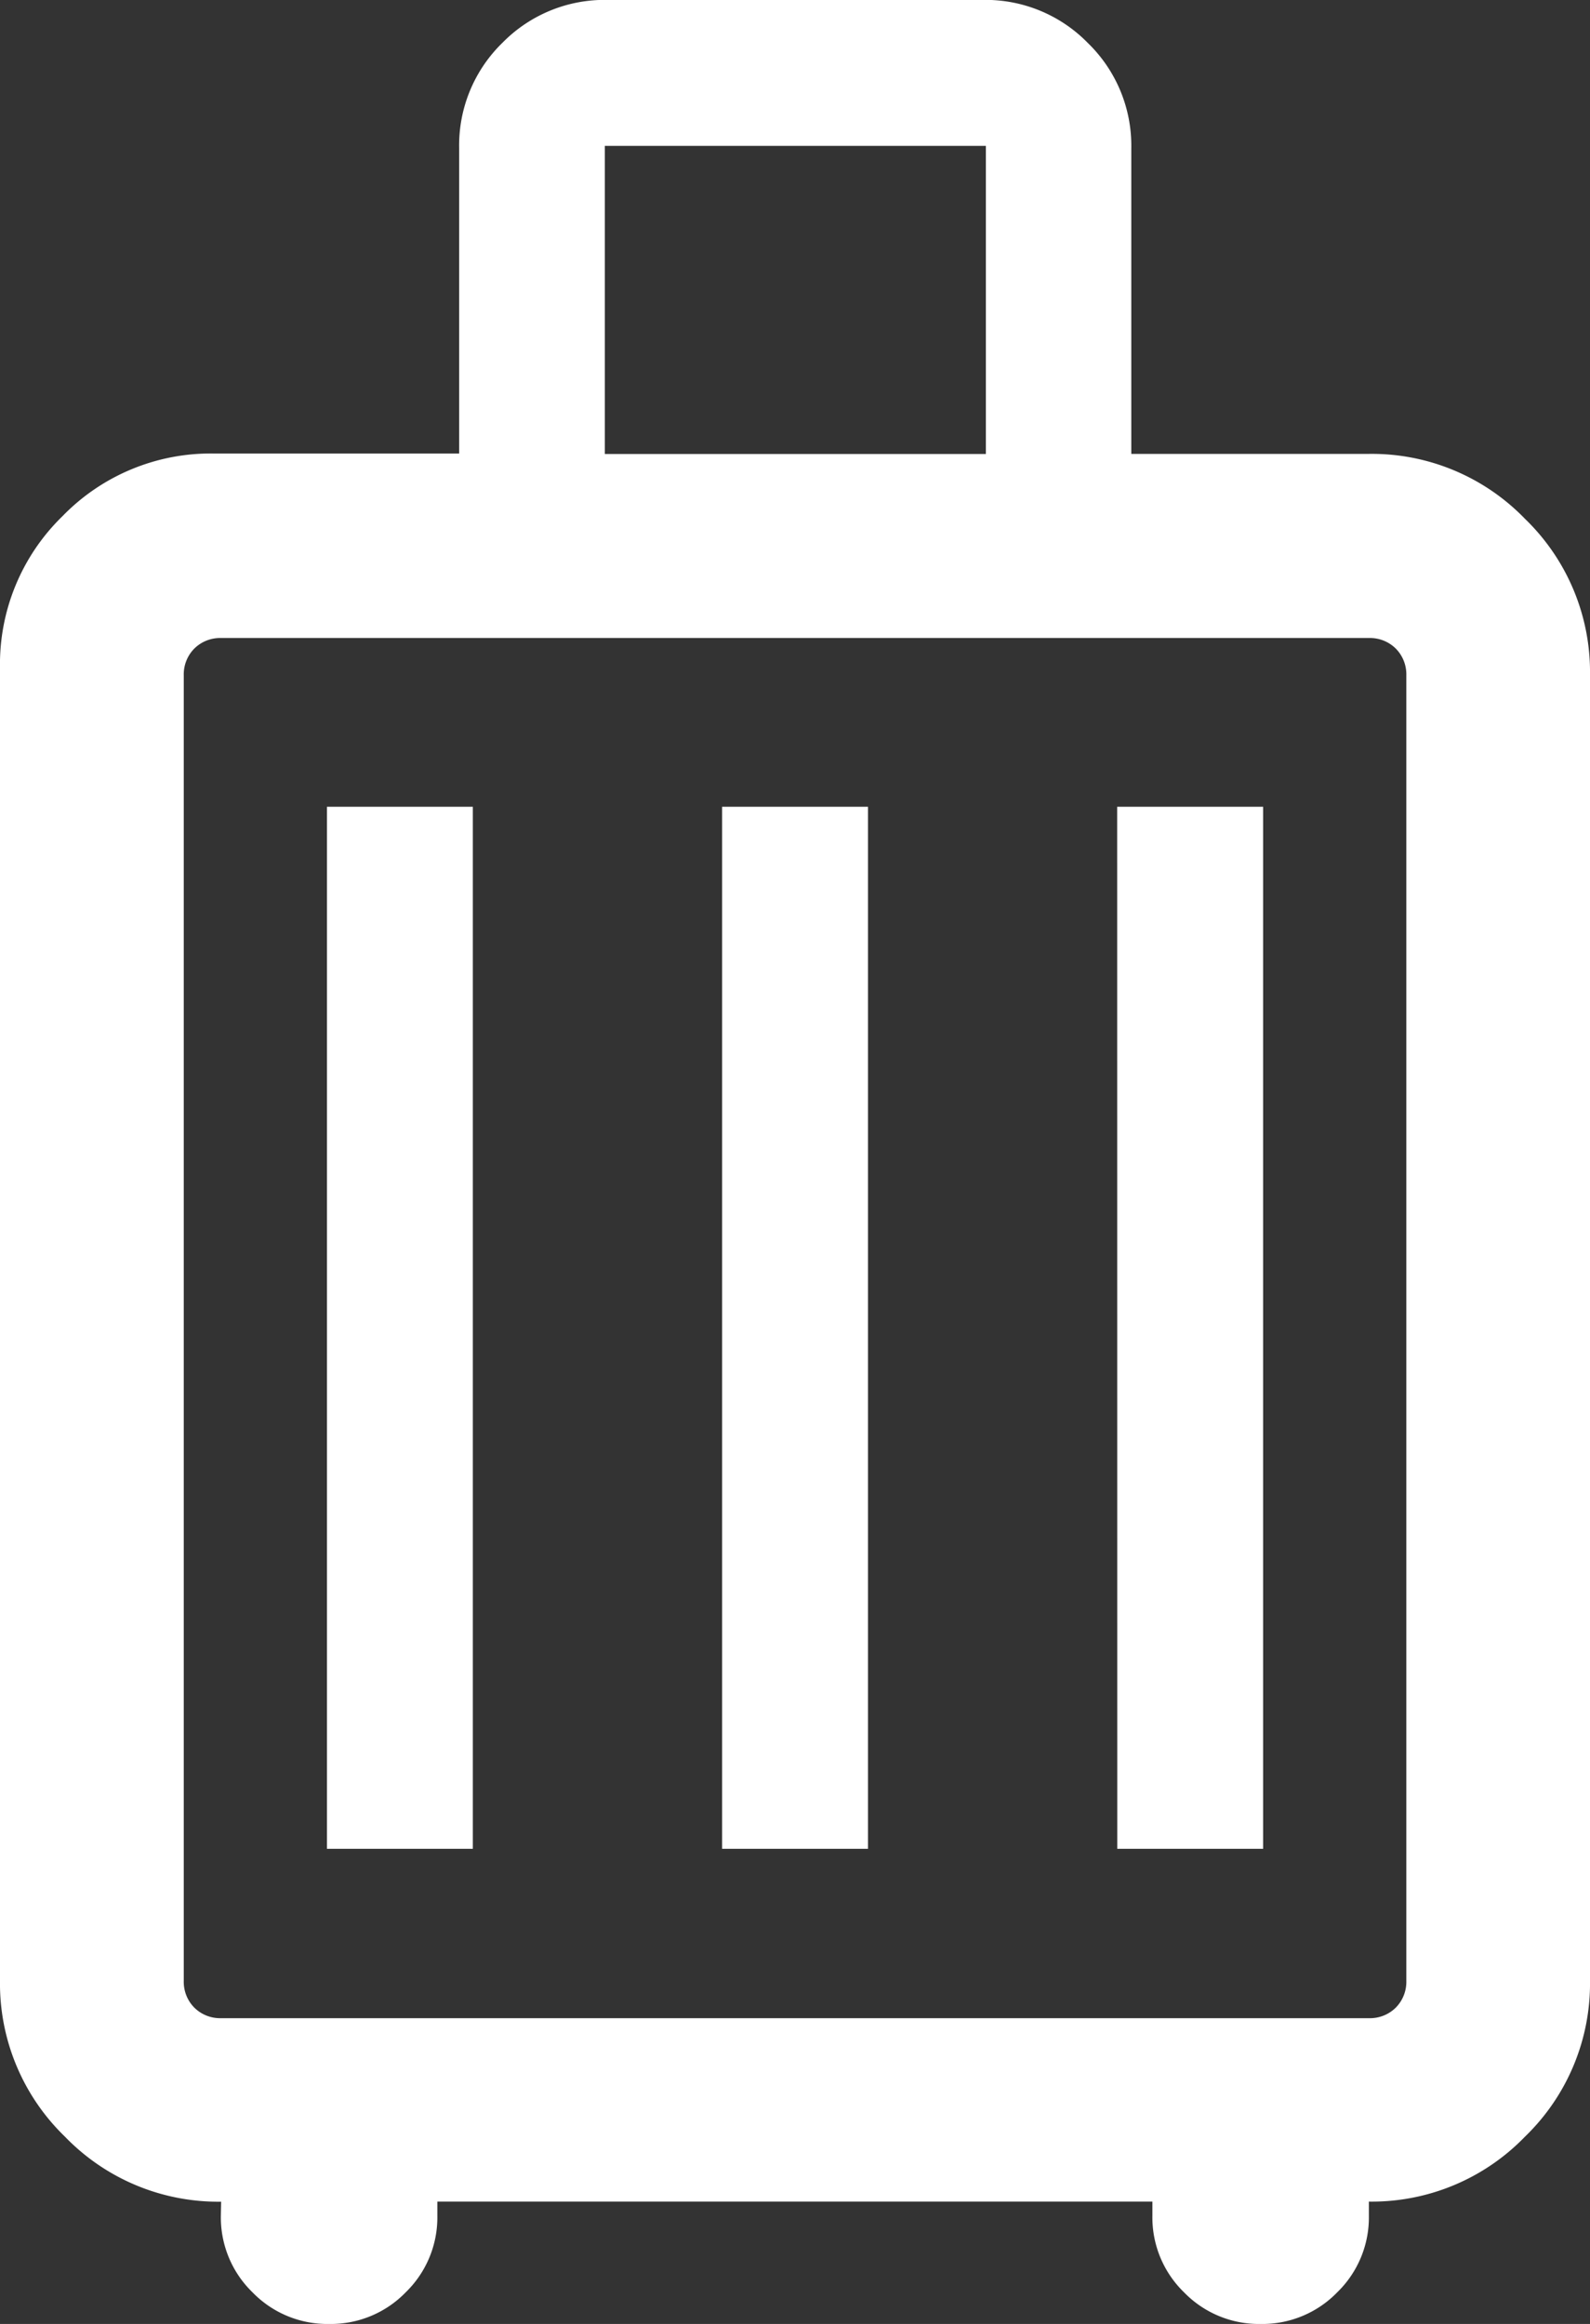
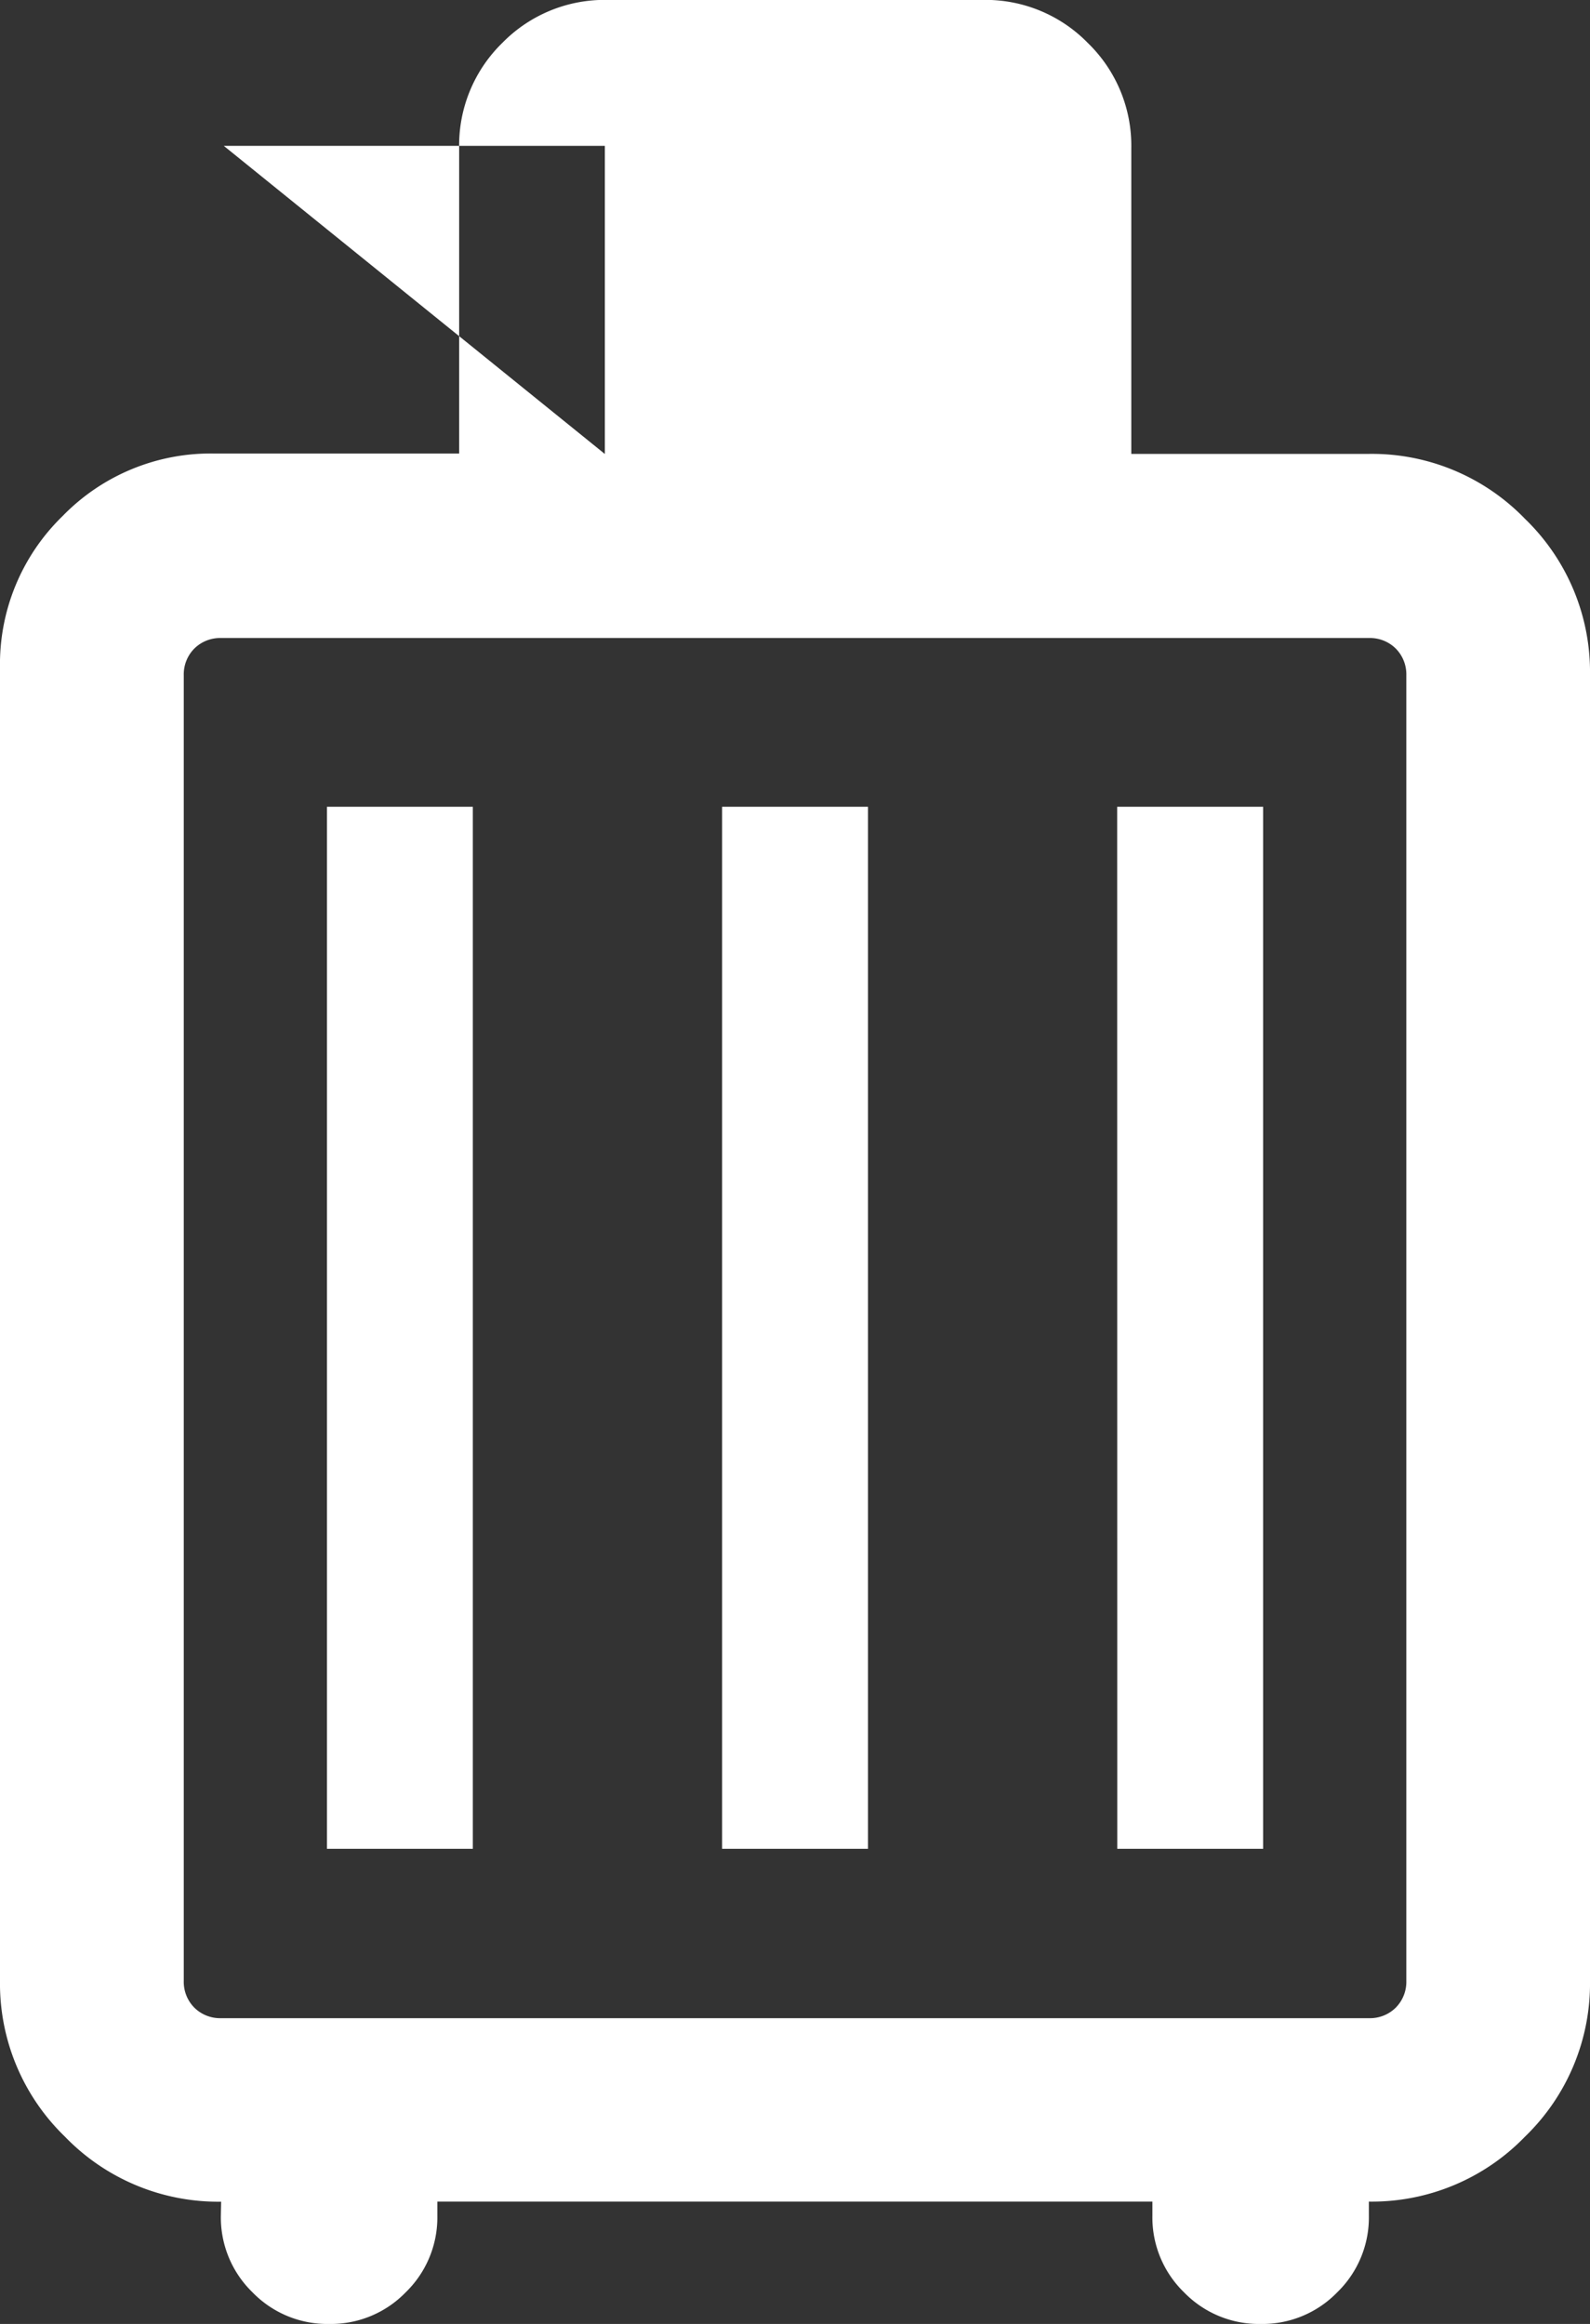
<svg xmlns="http://www.w3.org/2000/svg" width="17.789" height="26" viewBox="0 0 17.789 26">
  <rect x="0" y="0" width="17.789" height="26" fill="#333333" stroke="none" />
-   <path id="luggage_FILL0_wght300_GRAD0_opsz24" d="M222.475-835.367a2.382,2.382,0,0,1-1.747-.727,2.382,2.382,0,0,1-.727-1.747v-14.684a2.309,2.309,0,0,1,.7-1.7,2.309,2.309,0,0,1,1.7-.7h2.737v-3.421a1.6,1.6,0,0,1,.484-1.174A1.6,1.6,0,0,1,226.79-860H231a1.6,1.6,0,0,1,1.174.484,1.6,1.6,0,0,1,.484,1.174v3.421h2.658a2.382,2.382,0,0,1,1.747.727,2.382,2.382,0,0,1,.727,1.747v14.605a2.382,2.382,0,0,1-.727,1.747,2.382,2.382,0,0,1-1.747.727v.158a1.167,1.167,0,0,1-.354.857,1.167,1.167,0,0,1-.857.354,1.167,1.167,0,0,1-.857-.354,1.167,1.167,0,0,1-.354-.857v-.158h-8v.158a1.167,1.167,0,0,1-.354.857,1.167,1.167,0,0,1-.857.354,1.166,1.166,0,0,1-.857-.354,1.167,1.167,0,0,1-.354-.857Zm0-2.053h12.842a.41.41,0,0,0,.3-.118.41.41,0,0,0,.118-.3v-14.605a.41.41,0,0,0-.118-.3.41.41,0,0,0-.3-.118H222.475a.41.41,0,0,0-.3.118.41.41,0,0,0-.118.3v14.605a.41.41,0,0,0,.118.3A.41.41,0,0,0,222.475-837.42Zm1.184-1.895h1.632v-11.658h-1.632Zm4.421,0h1.632v-11.658H228.08Zm4.421,0h1.632v-11.658H232.5ZM228.9-845.144Zm-2.132-9.776h4.263v-3.447h-4.263Z" transform="translate(-220.001 859.999)" fill="#fff" />
+   <path id="luggage_FILL0_wght300_GRAD0_opsz24" d="M222.475-835.367a2.382,2.382,0,0,1-1.747-.727,2.382,2.382,0,0,1-.727-1.747v-14.684a2.309,2.309,0,0,1,.7-1.7,2.309,2.309,0,0,1,1.7-.7h2.737v-3.421a1.6,1.6,0,0,1,.484-1.174A1.6,1.6,0,0,1,226.79-860H231a1.6,1.6,0,0,1,1.174.484,1.6,1.6,0,0,1,.484,1.174v3.421h2.658a2.382,2.382,0,0,1,1.747.727,2.382,2.382,0,0,1,.727,1.747v14.605a2.382,2.382,0,0,1-.727,1.747,2.382,2.382,0,0,1-1.747.727v.158a1.167,1.167,0,0,1-.354.857,1.167,1.167,0,0,1-.857.354,1.167,1.167,0,0,1-.857-.354,1.167,1.167,0,0,1-.354-.857v-.158h-8v.158a1.167,1.167,0,0,1-.354.857,1.167,1.167,0,0,1-.857.354,1.166,1.166,0,0,1-.857-.354,1.167,1.167,0,0,1-.354-.857Zm0-2.053h12.842a.41.41,0,0,0,.3-.118.41.41,0,0,0,.118-.3v-14.605a.41.41,0,0,0-.118-.3.41.41,0,0,0-.3-.118H222.475a.41.41,0,0,0-.3.118.41.41,0,0,0-.118.3v14.605a.41.41,0,0,0,.118.3A.41.41,0,0,0,222.475-837.42Zm1.184-1.895h1.632v-11.658h-1.632Zm4.421,0h1.632v-11.658H228.08Zm4.421,0h1.632v-11.658H232.5ZM228.9-845.144Zm-2.132-9.776v-3.447h-4.263Z" transform="translate(-220.001 859.999)" fill="#fff" />
</svg>